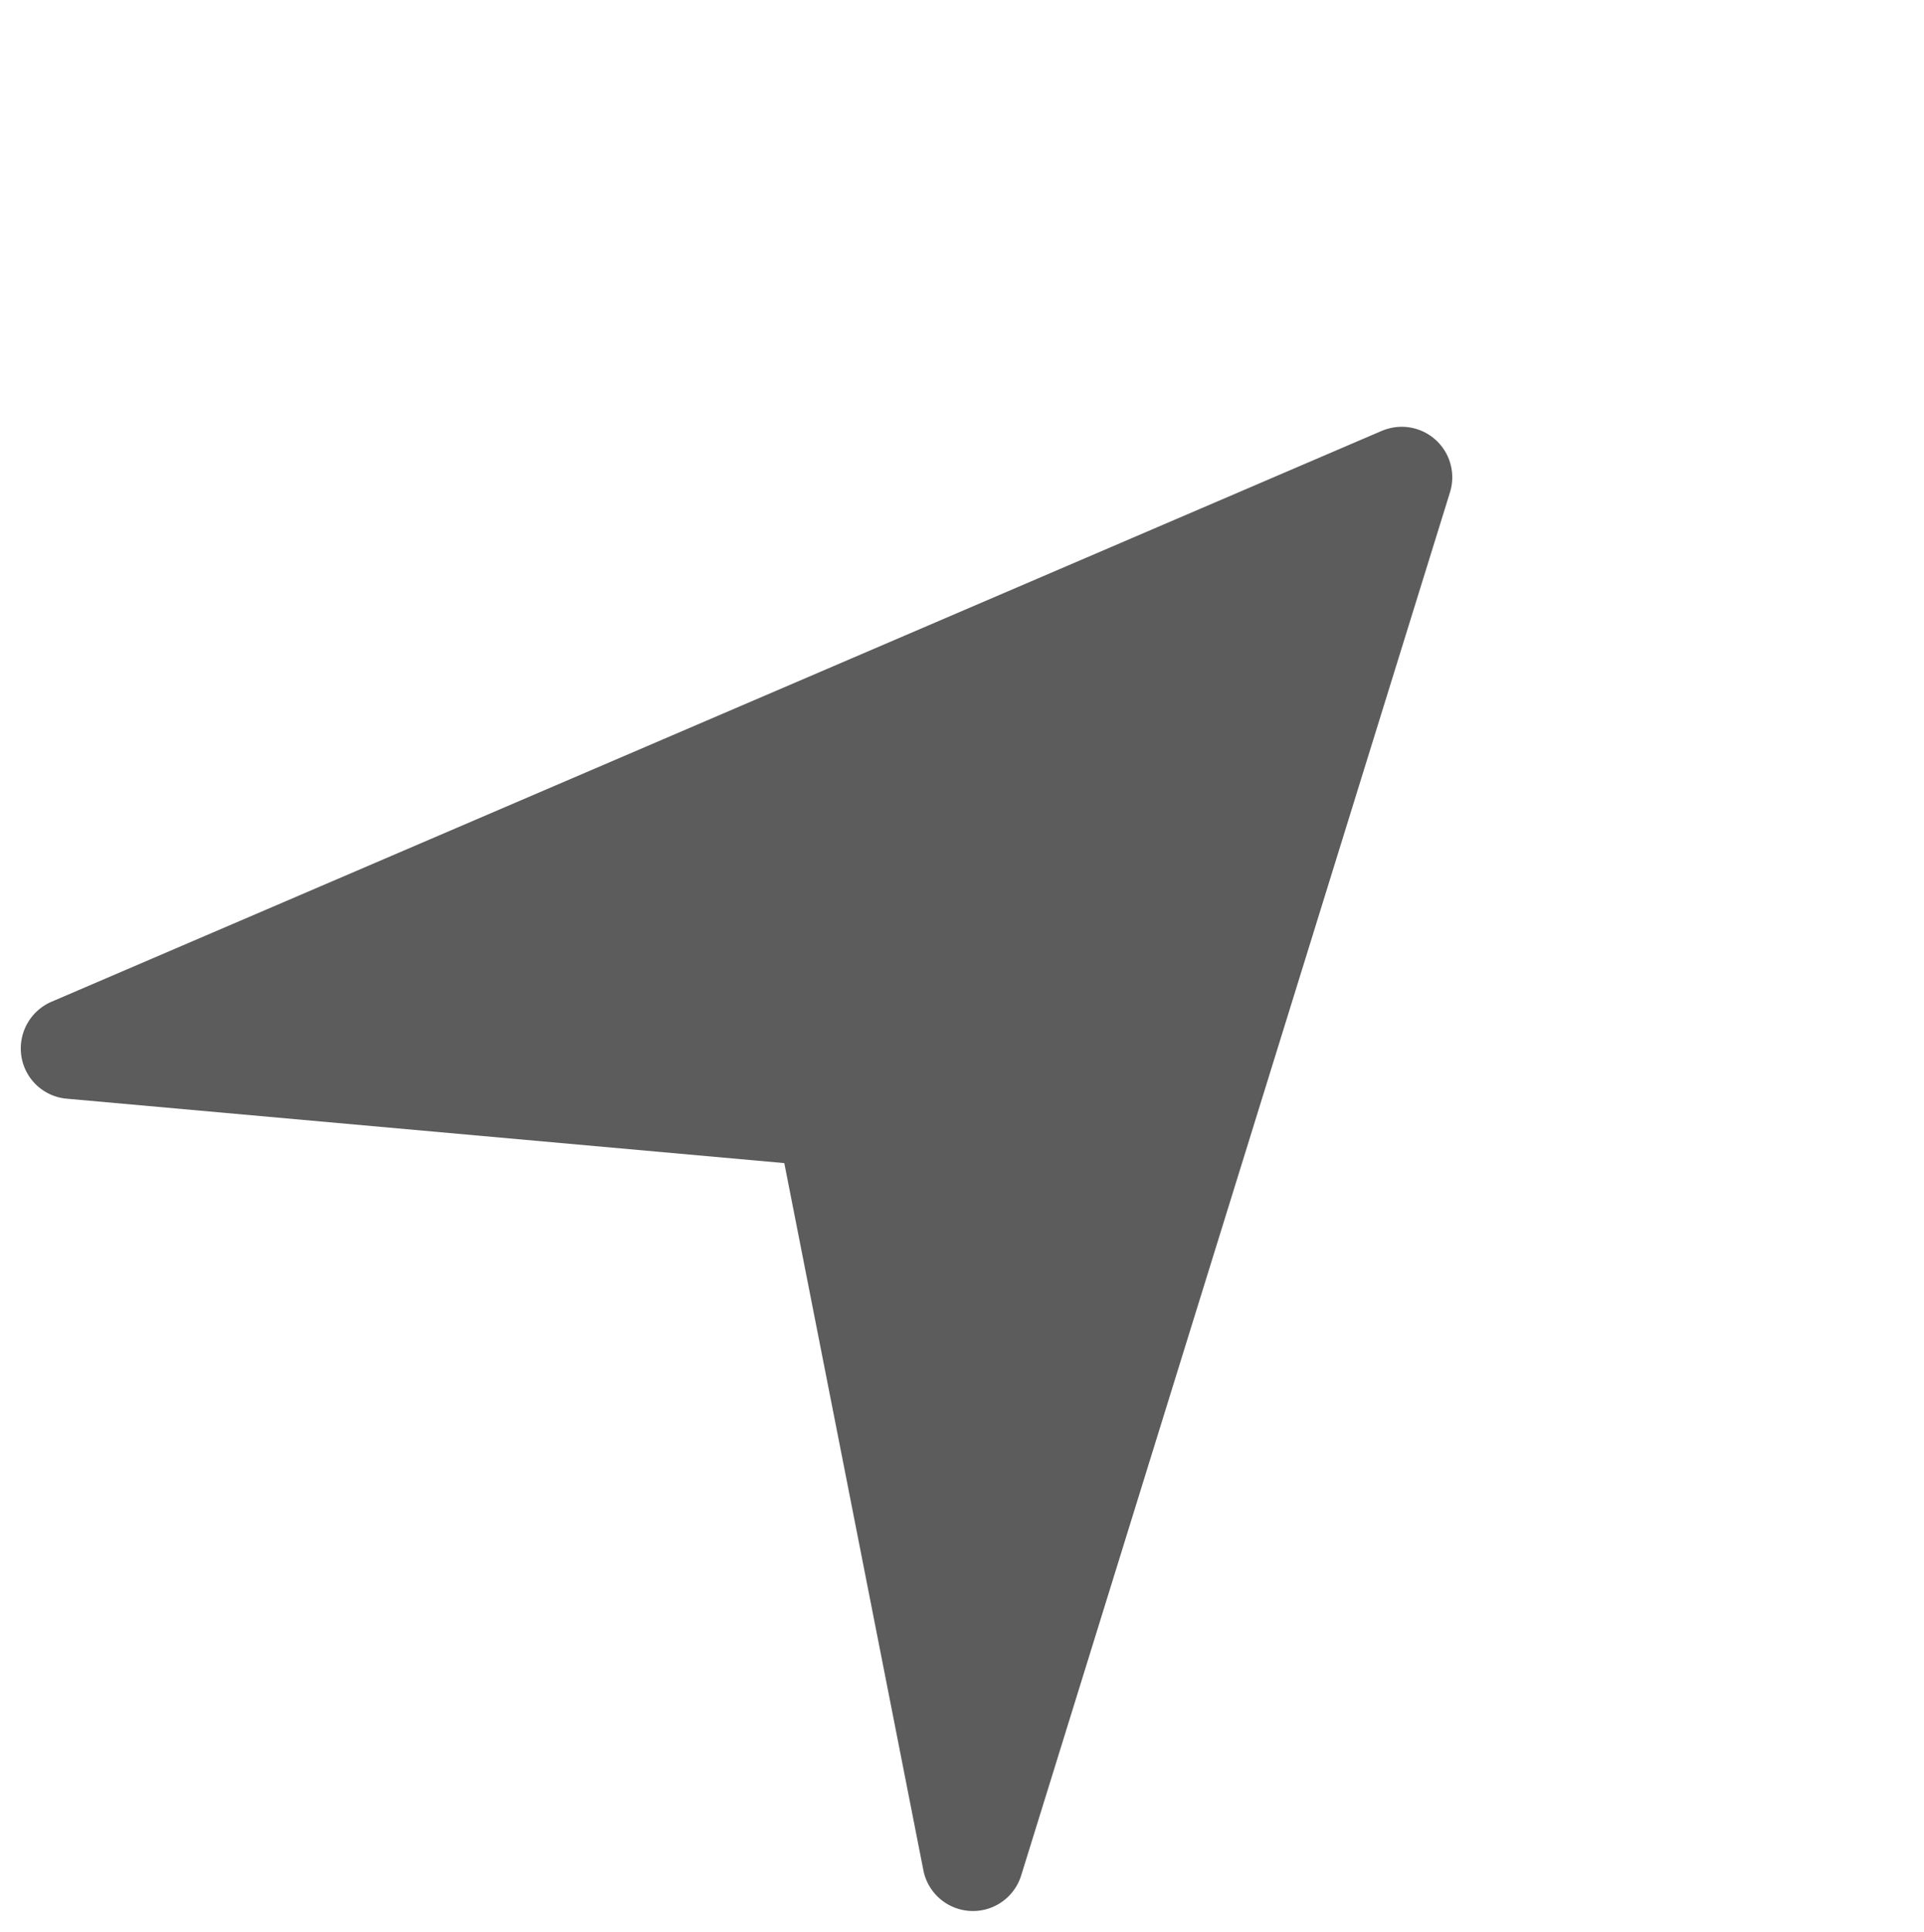
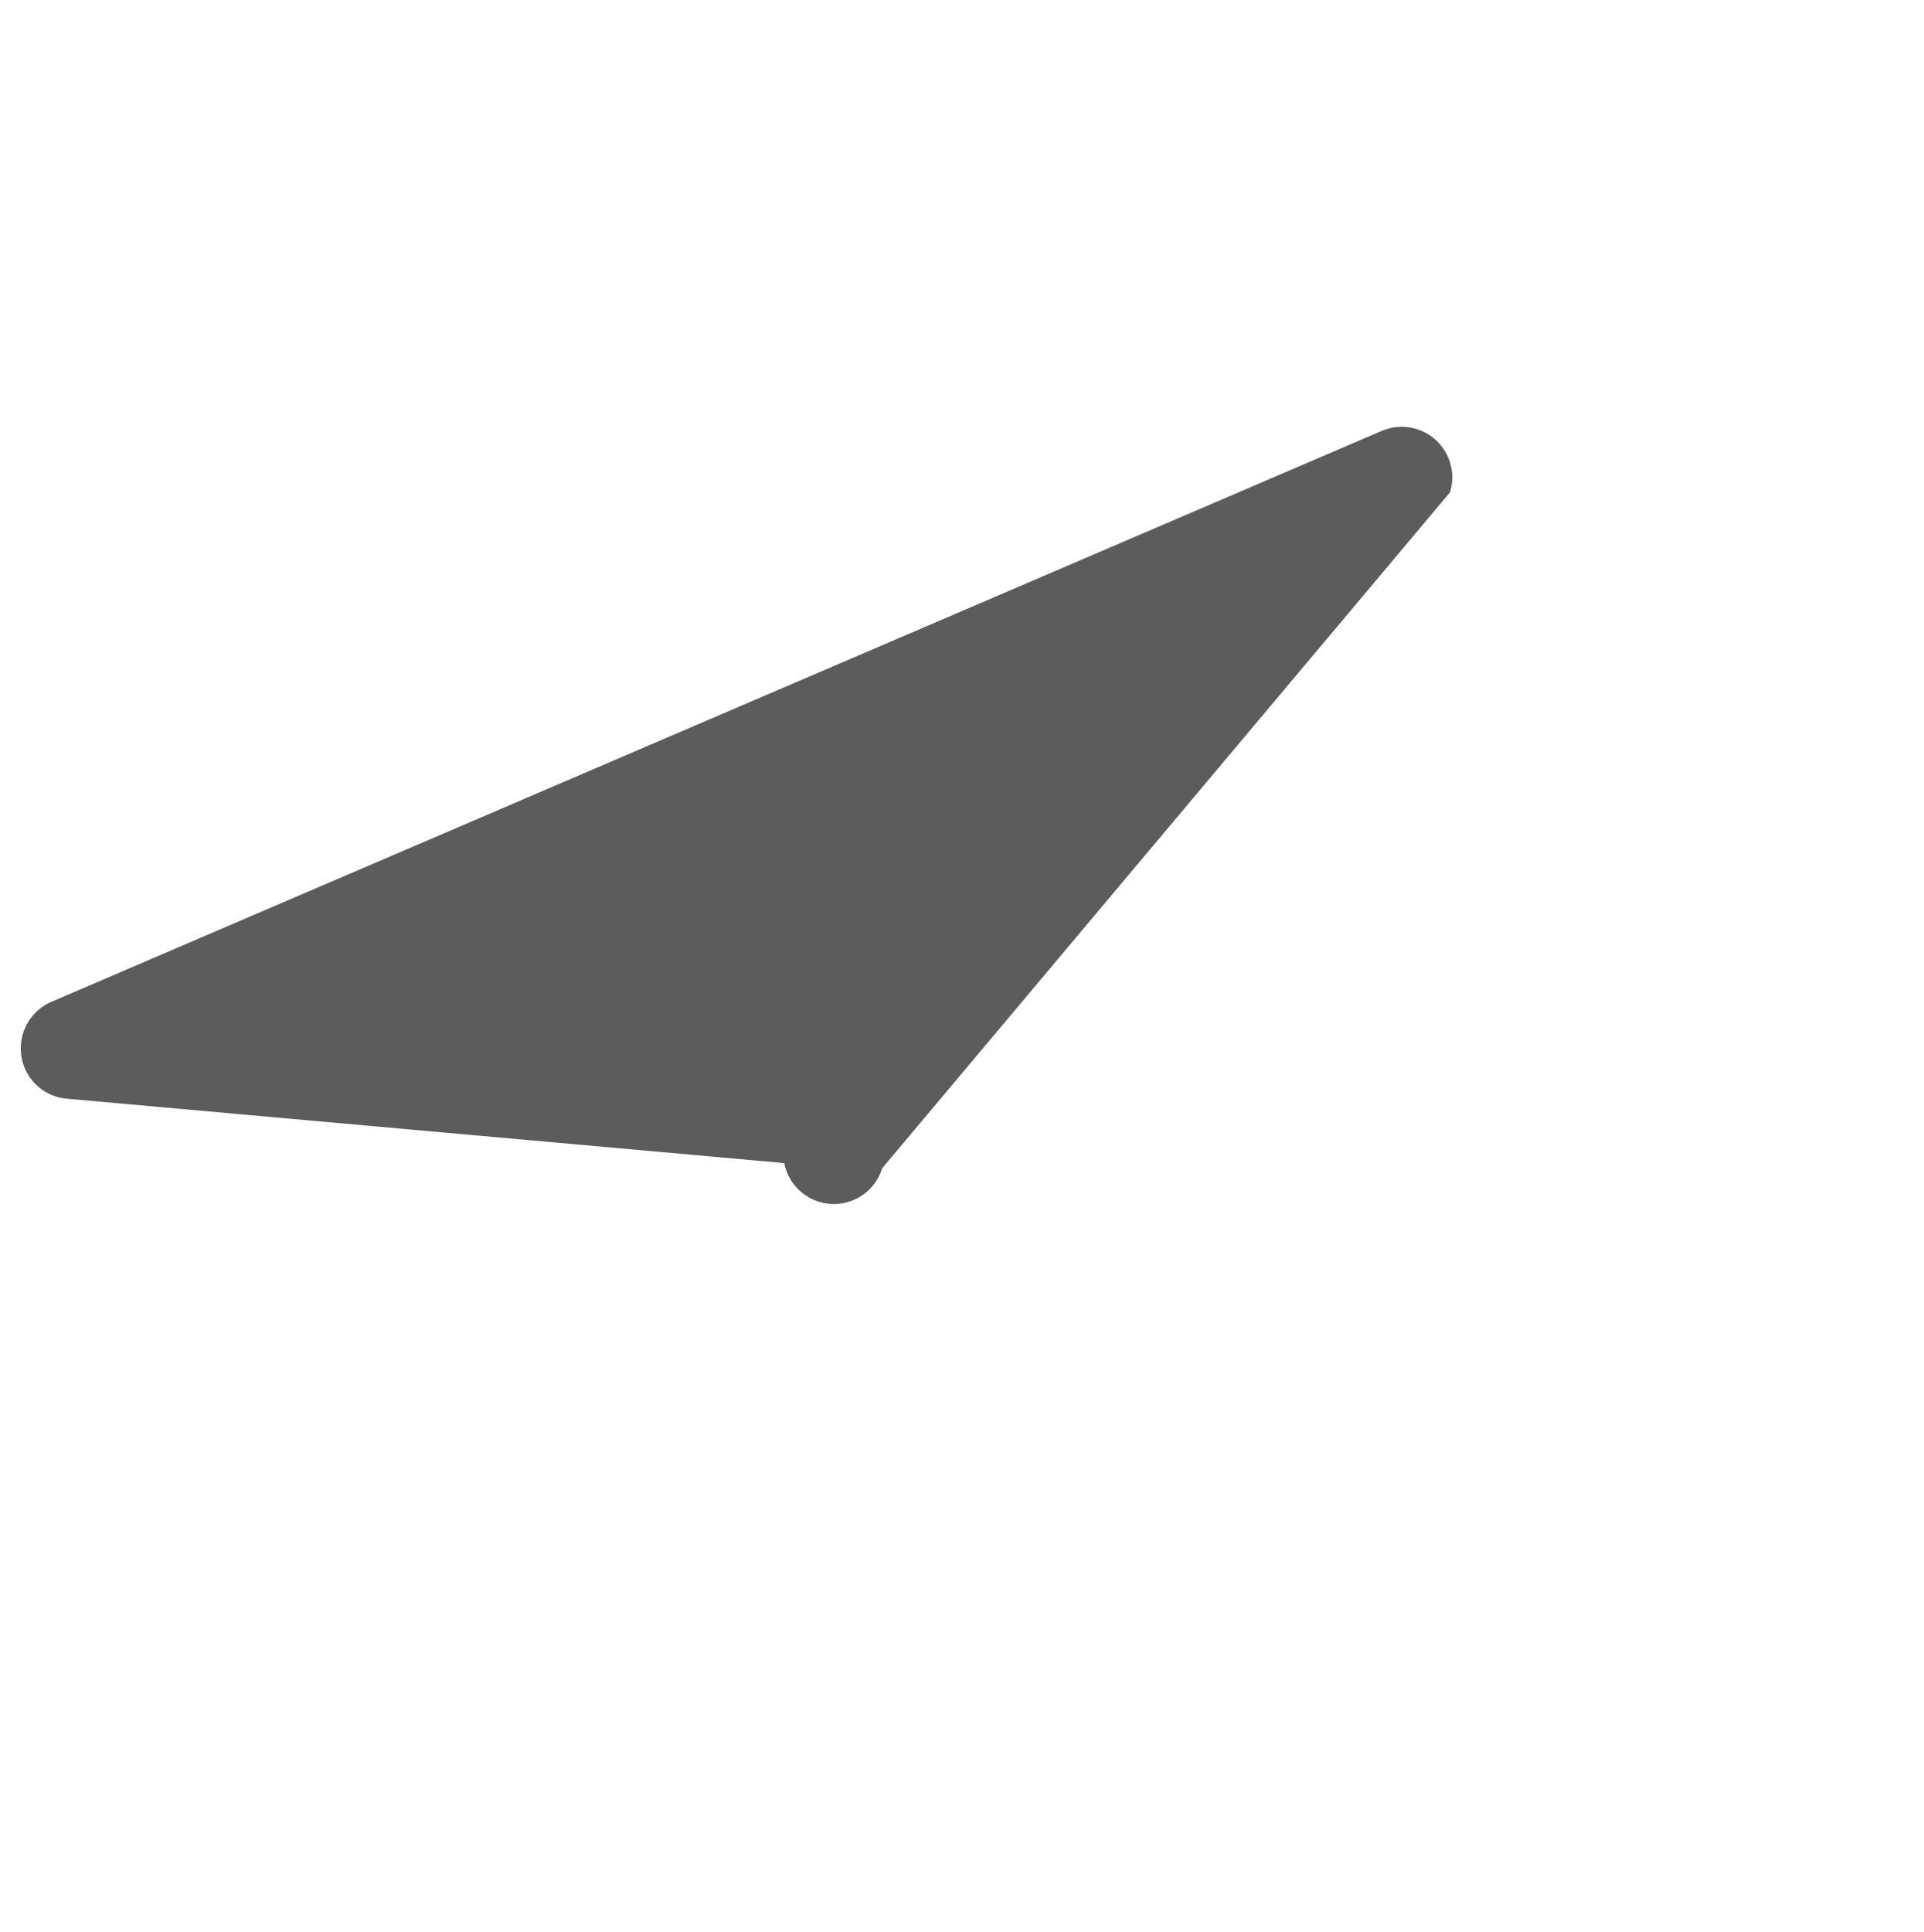
<svg xmlns="http://www.w3.org/2000/svg" width="17.295" height="17.362" viewBox="0 0 17.295 17.362">
  <defs>
    <style>.a{opacity:0.637;}</style>
  </defs>
  <g class="a" transform="translate(-11.906 -1.263) rotate(-48)">
    <g transform="translate(0 16.02)">
-       <path d="M12.462,21.515.646,16.061a.457.457,0,0,0-.544.127.452.452,0,0,0-.011.558l3.886,5.181L.091,27.108a.454.454,0,0,0,.554.685L12.461,22.34a.454.454,0,0,0,0-.825Z" transform="translate(0 -16.02)" />
+       <path d="M12.462,21.515.646,16.061a.457.457,0,0,0-.544.127.452.452,0,0,0-.011.558l3.886,5.181a.454.454,0,0,0,.554.685L12.461,22.34a.454.454,0,0,0,0-.825Z" transform="translate(0 -16.02)" />
    </g>
  </g>
</svg>